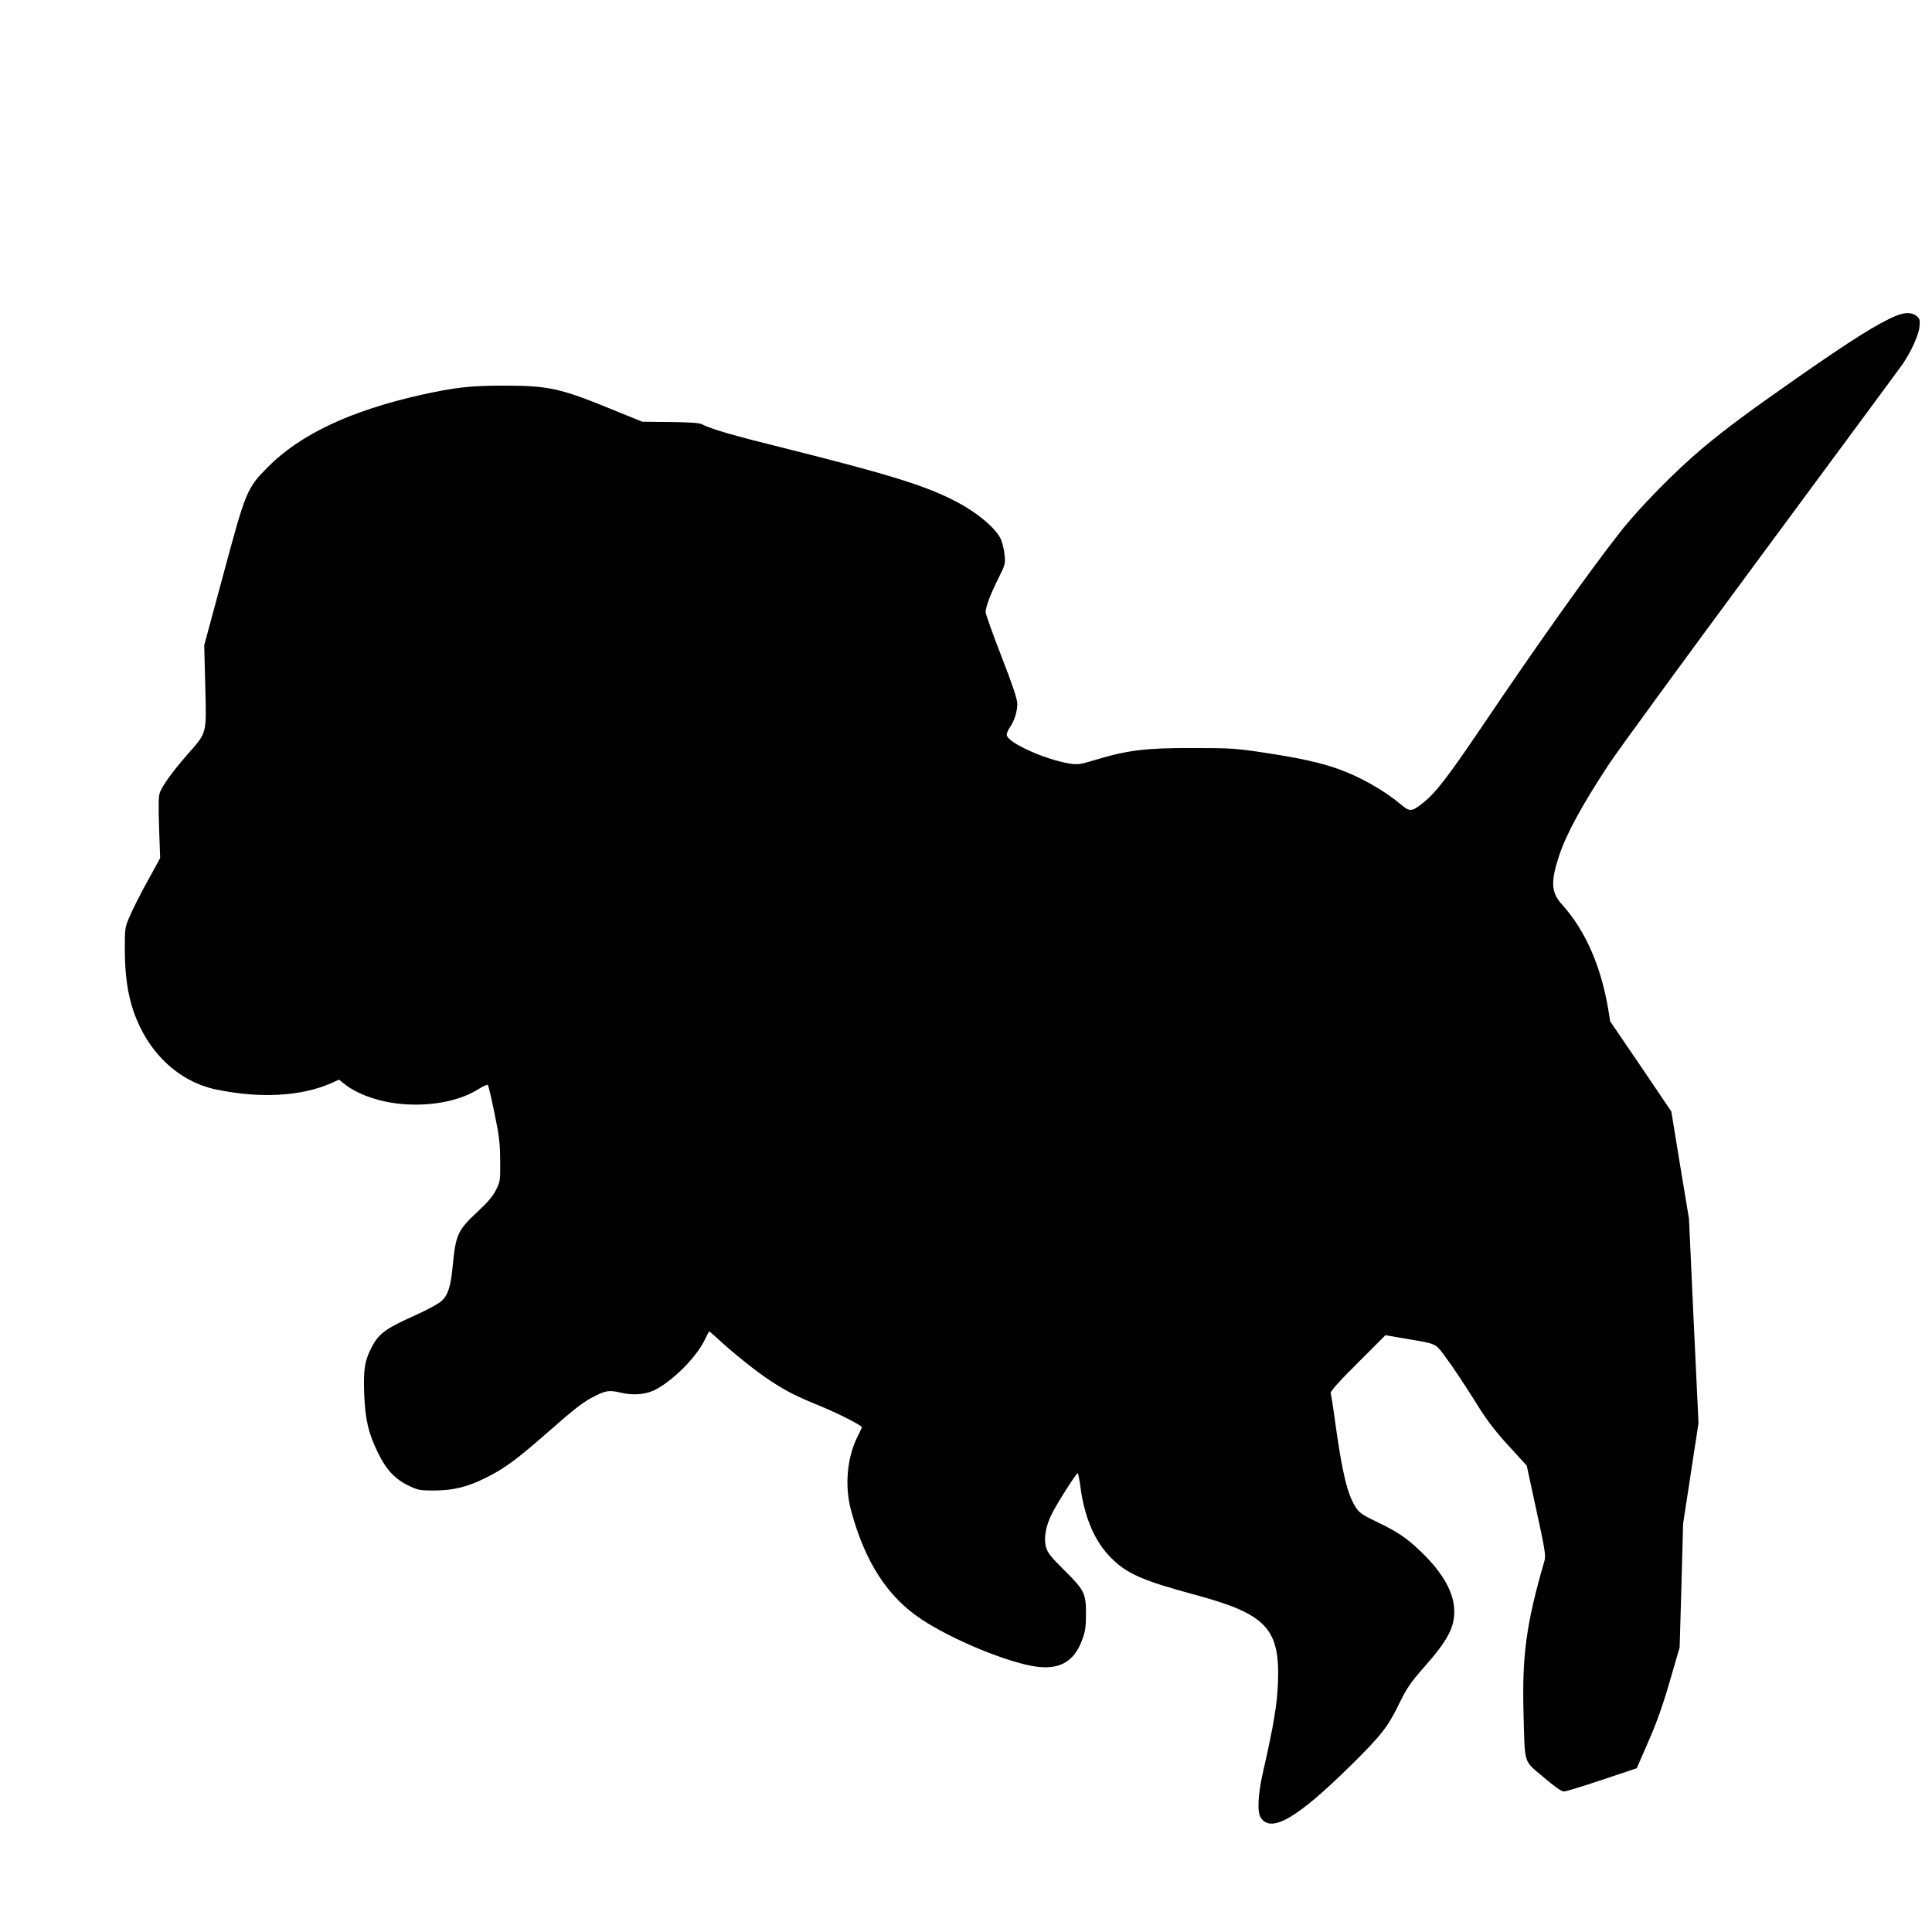
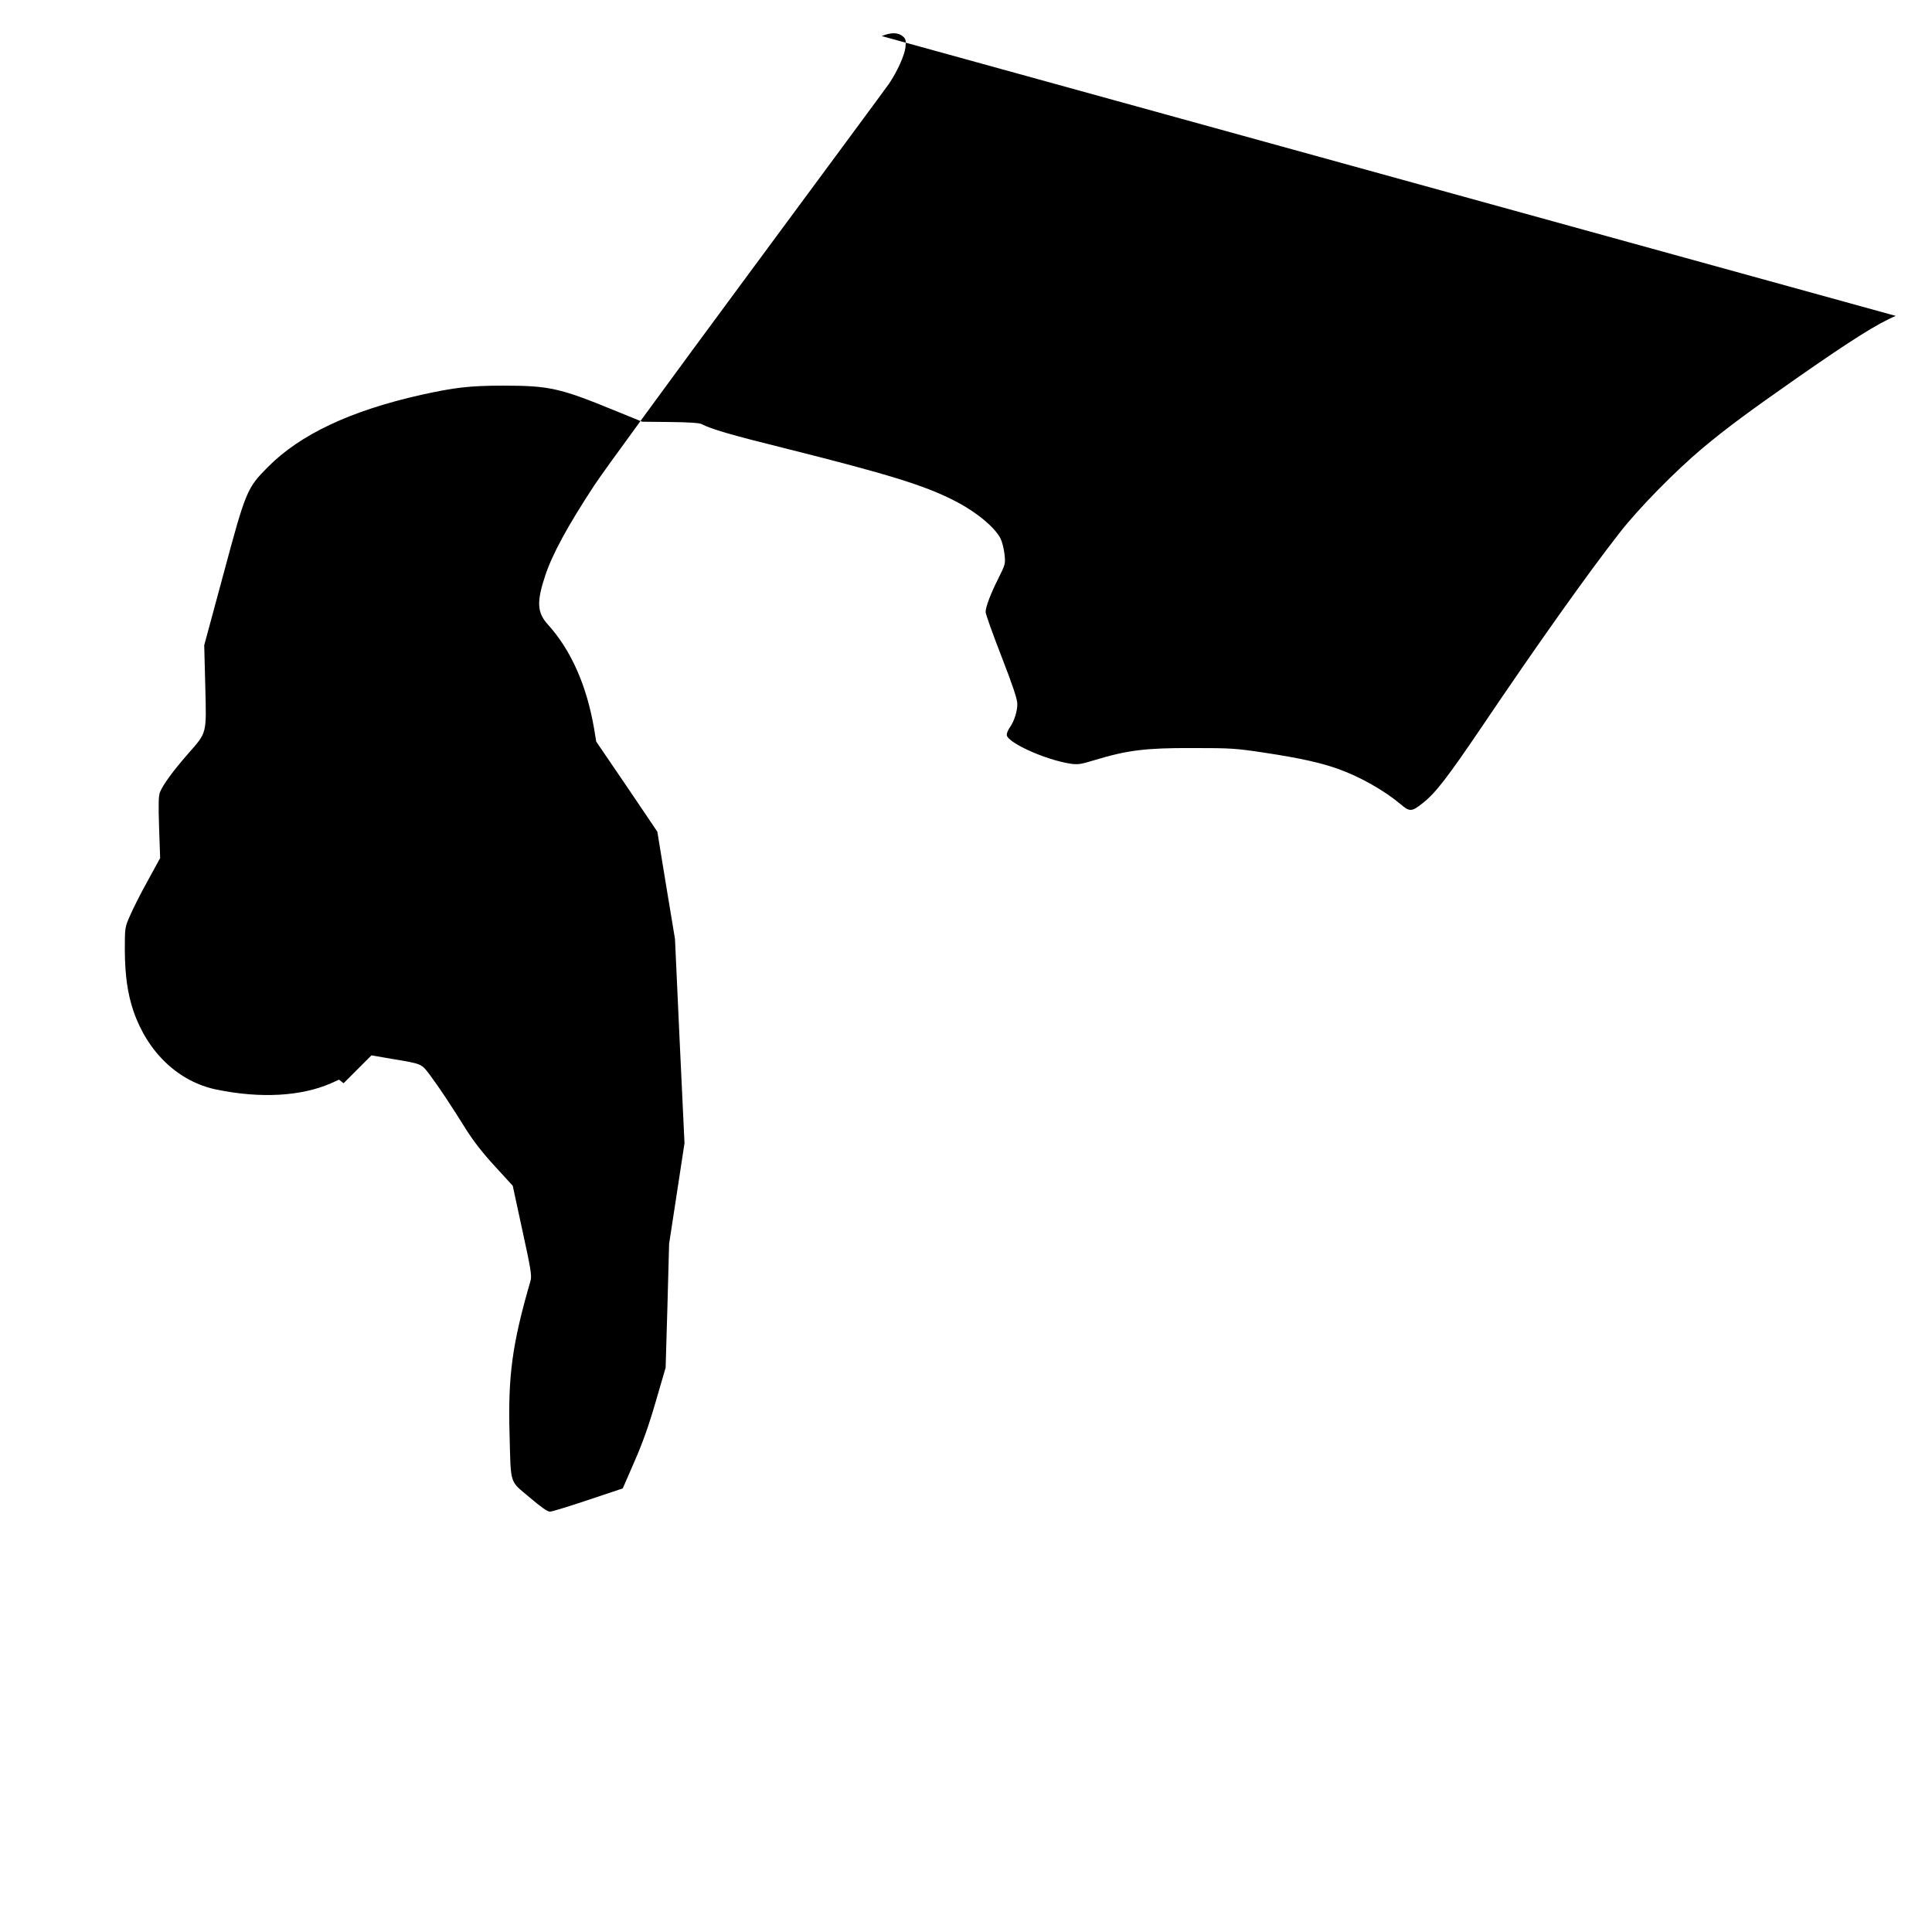
<svg xmlns="http://www.w3.org/2000/svg" version="1.0" width="1280pt" height="1280pt" viewBox="0 0 1280 1280" preserveAspectRatio="xMidYMid meet">
  <g transform="translate(0,1280) scale(0.1,-0.1)" fill="#000000" stroke="none">
-     <path d="M12560 10707 c-120 -50 -293 -159 -660 -415 -319 -223 -467 -333 -620 -461 -179 -150 -423 -398 -549 -560 -215 -275 -547 -743 -914 -1287 -227 -335 -306 -438 -390 -504 -74 -59 -87 -60 -149 -7 -106 89 -266 180 -408 231 -116 42 -255 73 -485 108 -197 30 -227 32 -485 32 -309 1 -430 -14 -645 -79 -98 -30 -116 -32 -167 -24 -168 27 -418 141 -418 191 0 11 9 33 20 48 29 41 50 106 50 156 0 32 -29 119 -105 315 -58 149 -105 281 -105 294 0 34 33 121 85 224 46 93 47 96 40 160 -4 36 -16 83 -26 103 -40 78 -168 182 -314 255 -196 99 -438 173 -1095 338 -379 94 -508 132 -571 165 -14 8 -88 13 -208 14 l-186 2 -187 76 c-358 147 -431 163 -733 163 -224 0 -322 -12 -545 -61 -467 -105 -801 -262 -1015 -478 -139 -140 -146 -156 -295 -711 l-127 -470 7 -270 c8 -322 13 -304 -115 -450 -99 -113 -165 -204 -185 -253 -10 -26 -11 -79 -6 -235 l7 -202 -82 -150 c-46 -82 -98 -186 -117 -230 -35 -80 -35 -80 -35 -230 1 -165 18 -288 57 -403 94 -275 300 -470 552 -521 292 -60 560 -44 757 42 l53 24 30 -24 c95 -78 257 -132 424 -140 183 -9 354 28 471 102 30 19 57 31 61 27 4 -4 24 -88 44 -187 32 -152 37 -201 38 -315 1 -129 0 -138 -27 -192 -21 -42 -54 -82 -122 -145 -132 -123 -145 -151 -165 -353 -13 -140 -30 -197 -73 -238 -18 -18 -90 -57 -167 -92 -214 -96 -252 -125 -304 -228 -40 -81 -49 -142 -43 -296 6 -170 28 -263 92 -393 55 -112 113 -173 203 -216 62 -30 74 -32 172 -32 125 1 220 24 342 86 118 58 202 120 405 298 189 166 237 203 313 241 73 37 96 41 169 24 84 -20 163 -14 225 15 117 57 275 213 333 330 15 31 29 58 30 60 1 2 29 -21 62 -52 103 -95 262 -222 351 -279 103 -67 166 -99 335 -168 116 -48 265 -124 265 -136 0 -3 -13 -31 -29 -63 -69 -136 -86 -327 -43 -486 92 -343 242 -575 468 -724 189 -125 518 -265 719 -306 181 -37 289 16 345 172 21 56 25 87 25 173 0 134 -11 156 -149 292 -85 85 -106 111 -116 148 -16 59 -2 140 40 223 32 65 161 267 170 267 3 0 12 -44 19 -97 27 -200 95 -357 201 -463 106 -107 208 -151 558 -246 471 -127 562 -223 549 -579 -5 -142 -29 -289 -98 -590 -35 -152 -41 -270 -16 -308 69 -105 244 -2 605 355 196 194 237 247 313 403 50 102 74 137 160 235 158 179 204 263 204 375 -1 123 -74 253 -219 393 -99 95 -157 134 -302 203 -93 45 -109 57 -135 98 -53 83 -88 232 -133 558 -13 98 -27 185 -30 193 -4 10 52 74 178 199 l185 185 133 -23 c204 -34 197 -31 255 -108 59 -79 140 -201 241 -363 49 -77 111 -157 190 -242 l117 -128 64 -296 c56 -255 63 -301 54 -333 -122 -421 -150 -629 -139 -1021 9 -336 -2 -301 132 -414 75 -64 120 -96 136 -95 13 0 126 35 252 77 l230 77 77 177 c55 125 96 241 142 400 l65 223 12 410 11 410 51 333 51 334 -32 676 -31 677 -59 356 -58 355 -202 299 -203 298 -14 86 c-49 285 -152 518 -304 687 -74 80 -78 151 -20 326 48 144 148 328 325 598 55 85 511 709 1011 1385 500 677 924 1250 941 1275 55 81 105 191 110 244 4 42 2 54 -15 69 -32 29 -80 30 -142 4z" />
+     <path d="M12560 10707 c-120 -50 -293 -159 -660 -415 -319 -223 -467 -333 -620 -461 -179 -150 -423 -398 -549 -560 -215 -275 -547 -743 -914 -1287 -227 -335 -306 -438 -390 -504 -74 -59 -87 -60 -149 -7 -106 89 -266 180 -408 231 -116 42 -255 73 -485 108 -197 30 -227 32 -485 32 -309 1 -430 -14 -645 -79 -98 -30 -116 -32 -167 -24 -168 27 -418 141 -418 191 0 11 9 33 20 48 29 41 50 106 50 156 0 32 -29 119 -105 315 -58 149 -105 281 -105 294 0 34 33 121 85 224 46 93 47 96 40 160 -4 36 -16 83 -26 103 -40 78 -168 182 -314 255 -196 99 -438 173 -1095 338 -379 94 -508 132 -571 165 -14 8 -88 13 -208 14 l-186 2 -187 76 c-358 147 -431 163 -733 163 -224 0 -322 -12 -545 -61 -467 -105 -801 -262 -1015 -478 -139 -140 -146 -156 -295 -711 l-127 -470 7 -270 c8 -322 13 -304 -115 -450 -99 -113 -165 -204 -185 -253 -10 -26 -11 -79 -6 -235 l7 -202 -82 -150 c-46 -82 -98 -186 -117 -230 -35 -80 -35 -80 -35 -230 1 -165 18 -288 57 -403 94 -275 300 -470 552 -521 292 -60 560 -44 757 42 l53 24 30 -24 l185 185 133 -23 c204 -34 197 -31 255 -108 59 -79 140 -201 241 -363 49 -77 111 -157 190 -242 l117 -128 64 -296 c56 -255 63 -301 54 -333 -122 -421 -150 -629 -139 -1021 9 -336 -2 -301 132 -414 75 -64 120 -96 136 -95 13 0 126 35 252 77 l230 77 77 177 c55 125 96 241 142 400 l65 223 12 410 11 410 51 333 51 334 -32 676 -31 677 -59 356 -58 355 -202 299 -203 298 -14 86 c-49 285 -152 518 -304 687 -74 80 -78 151 -20 326 48 144 148 328 325 598 55 85 511 709 1011 1385 500 677 924 1250 941 1275 55 81 105 191 110 244 4 42 2 54 -15 69 -32 29 -80 30 -142 4z" />
  </g>
</svg>